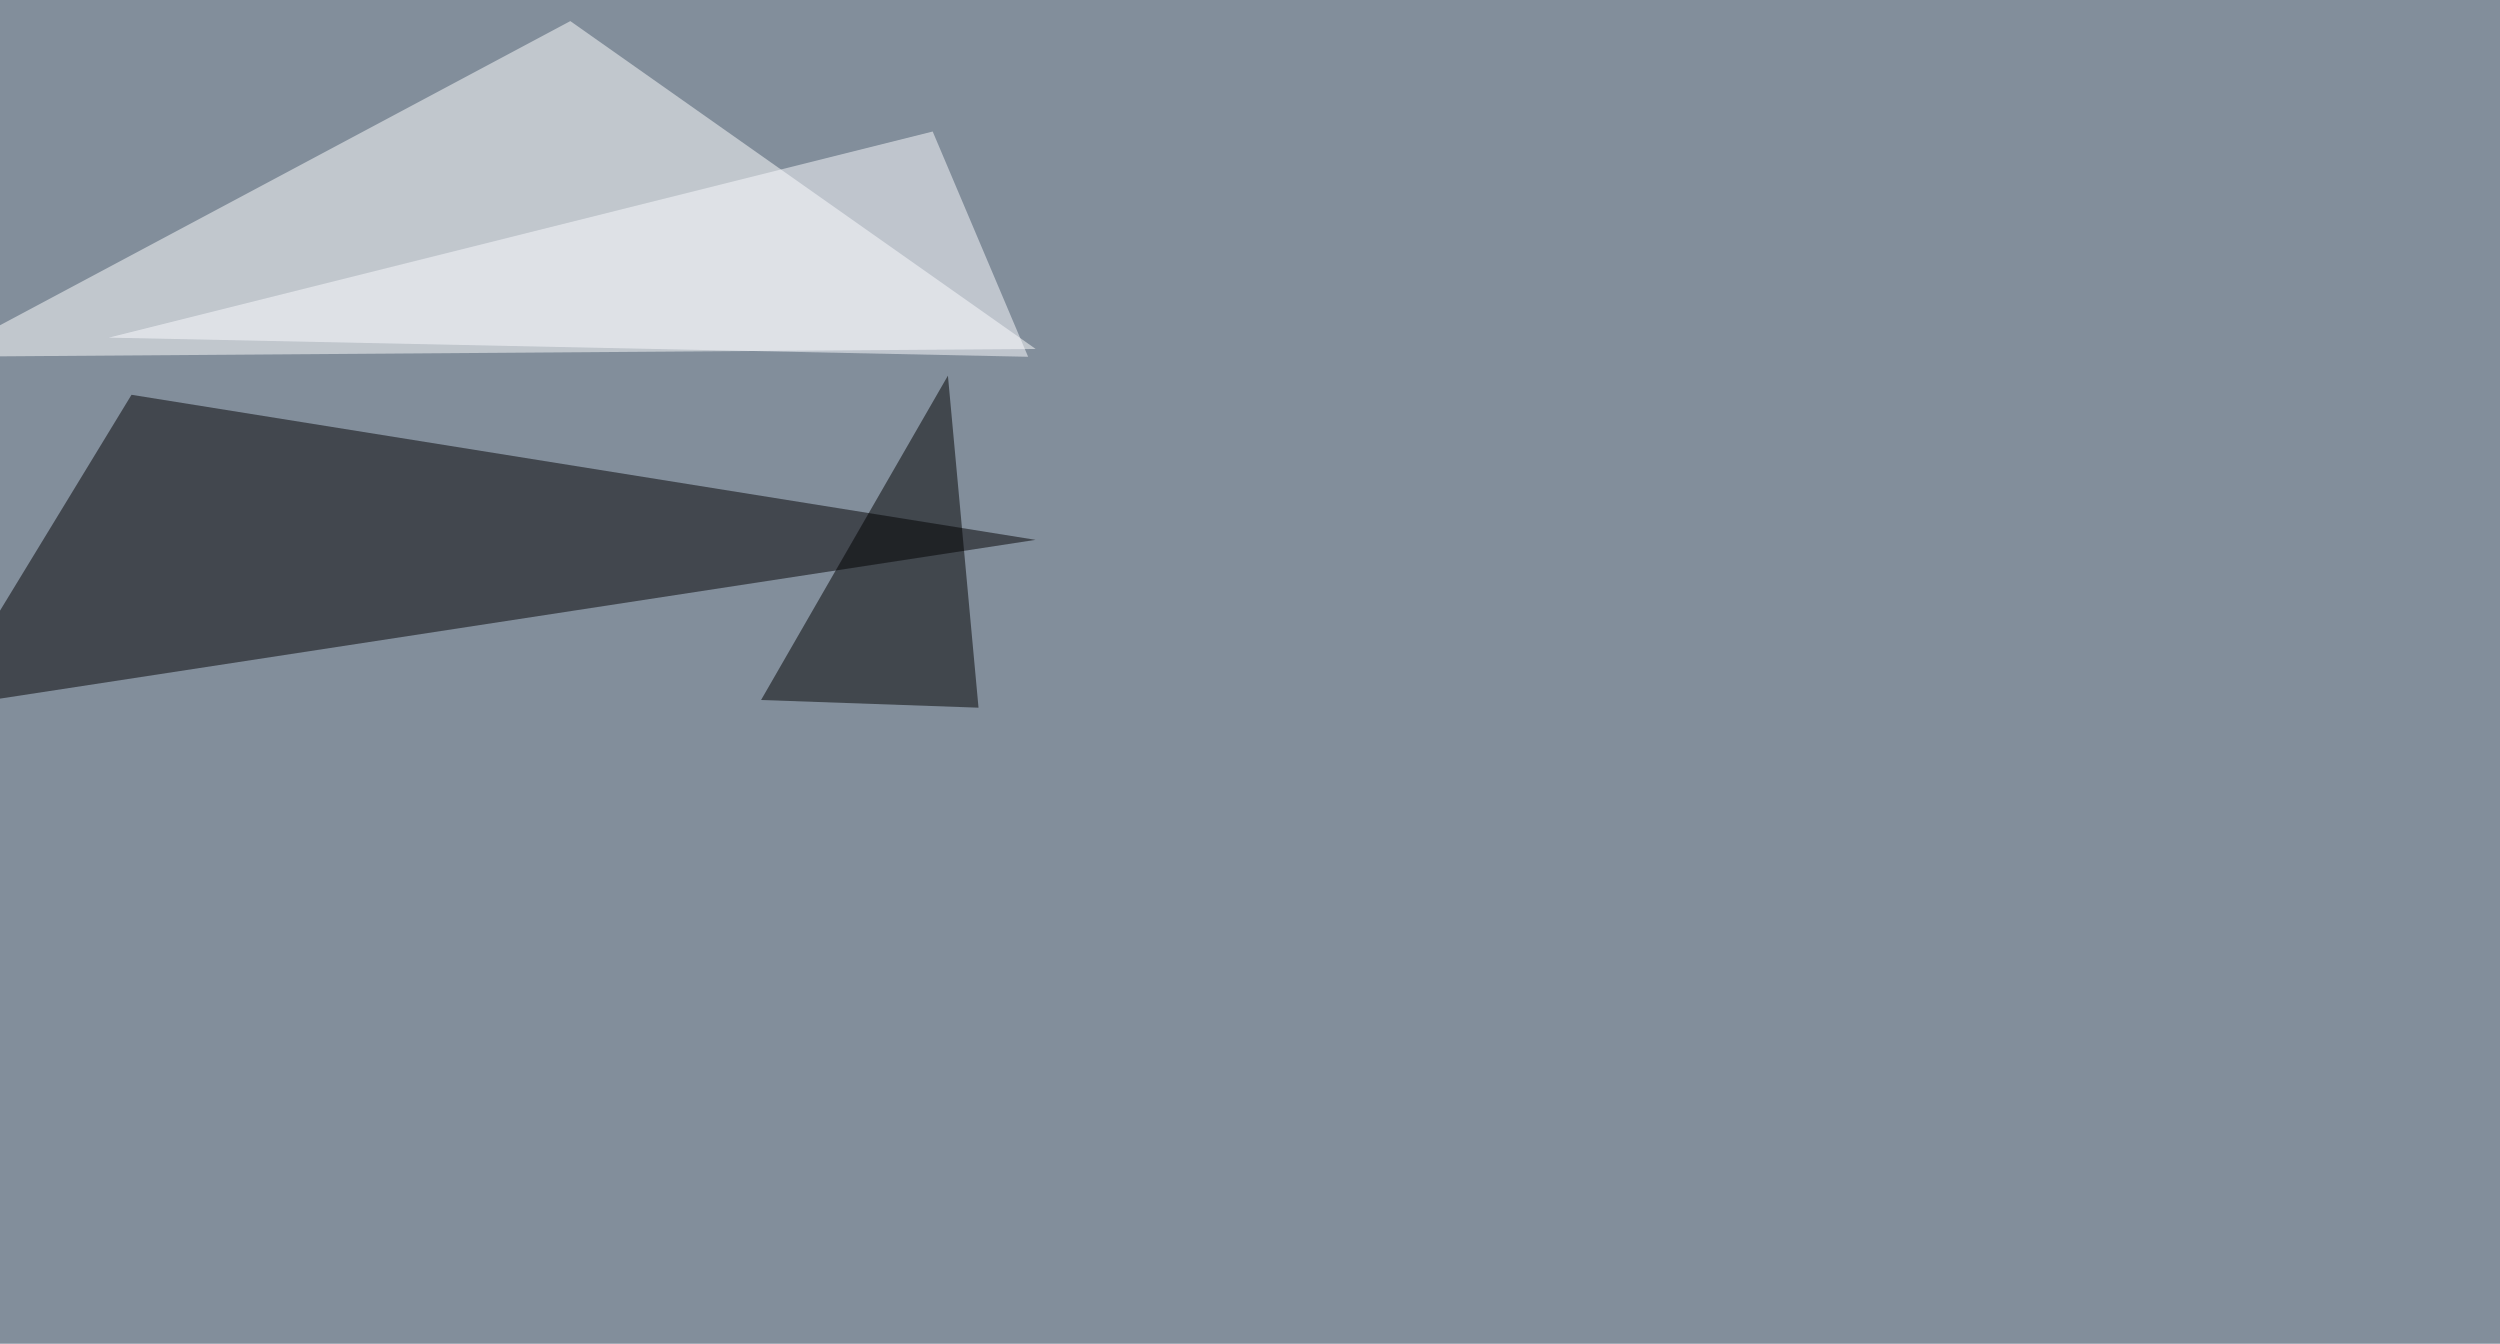
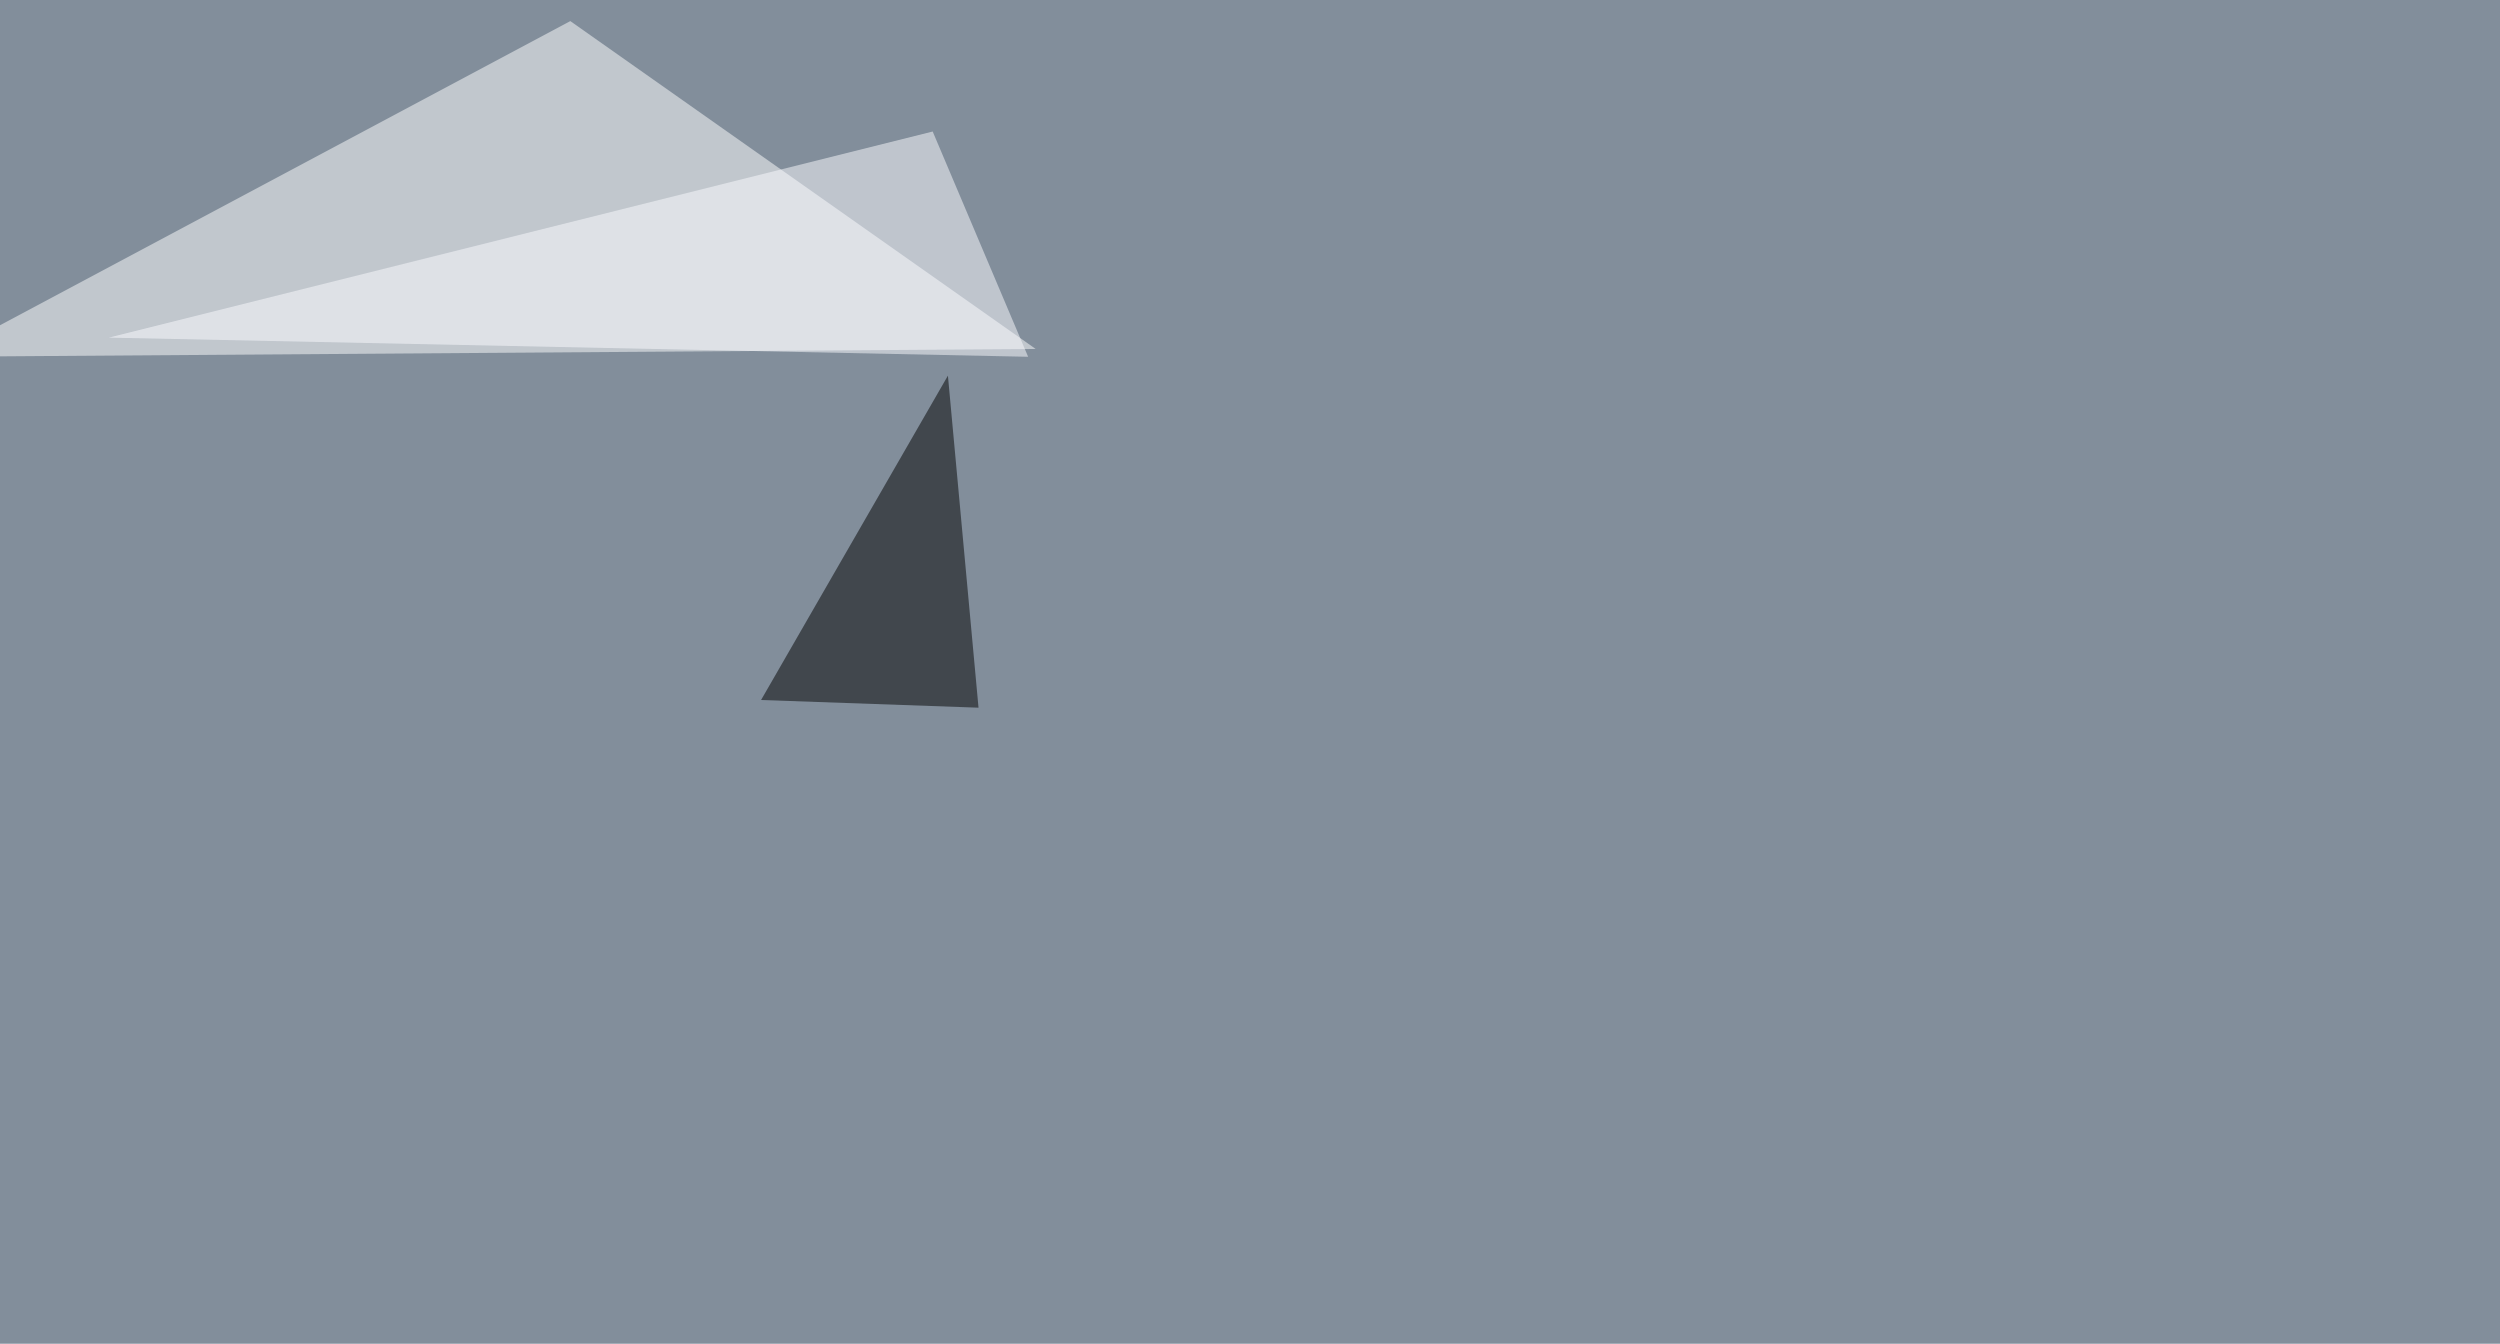
<svg xmlns="http://www.w3.org/2000/svg" width="1920" height="1032">
  <filter id="a">
    <feGaussianBlur stdDeviation="55" />
  </filter>
  <rect width="100%" height="100%" fill="#828e9b" />
  <g filter="url(#a)">
    <g fill-opacity=".5">
      <path fill="#fff" d="M795.4 268L438 16.2-45.4 274z" />
-       <path fill="#020003" d="M-45.4 543.5L101 303.2l694.3 111.4z" />
      <path d="M584.5 537.6l167 5.9-23.5-255z" />
      <path fill="#fcfdff" d="M716.3 101l73.3 173-706.1-14.7z" />
    </g>
  </g>
</svg>